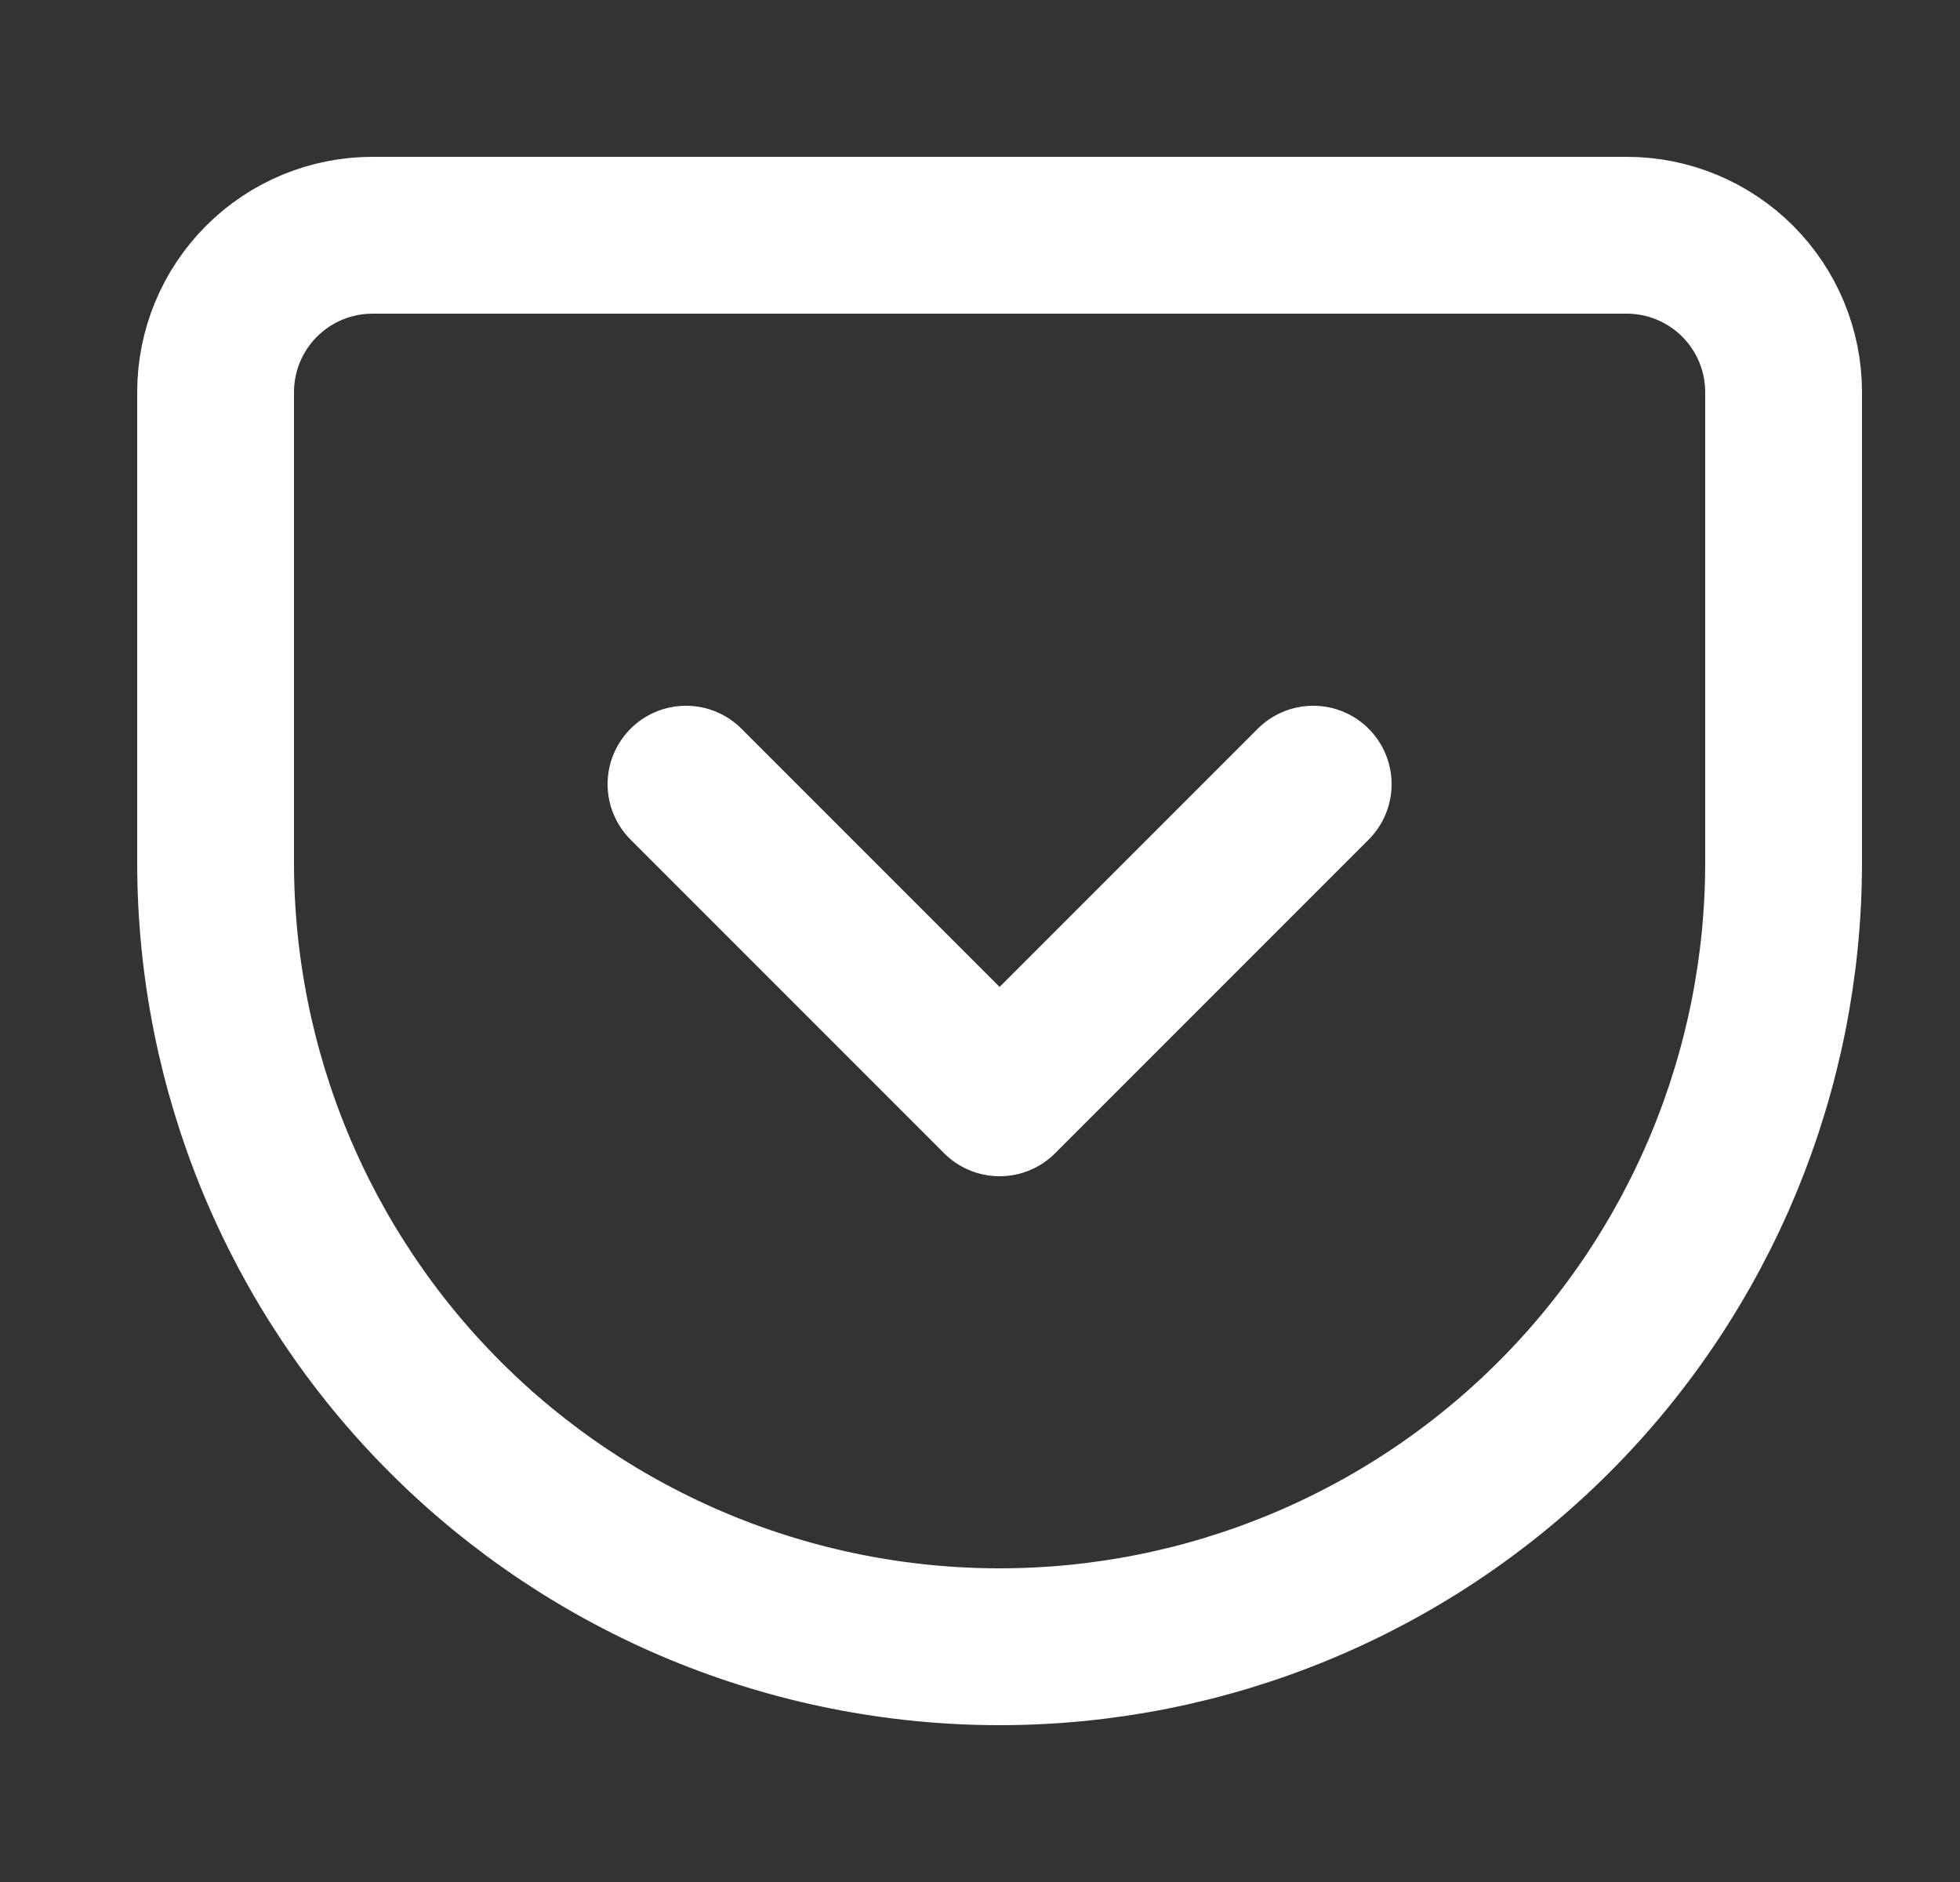
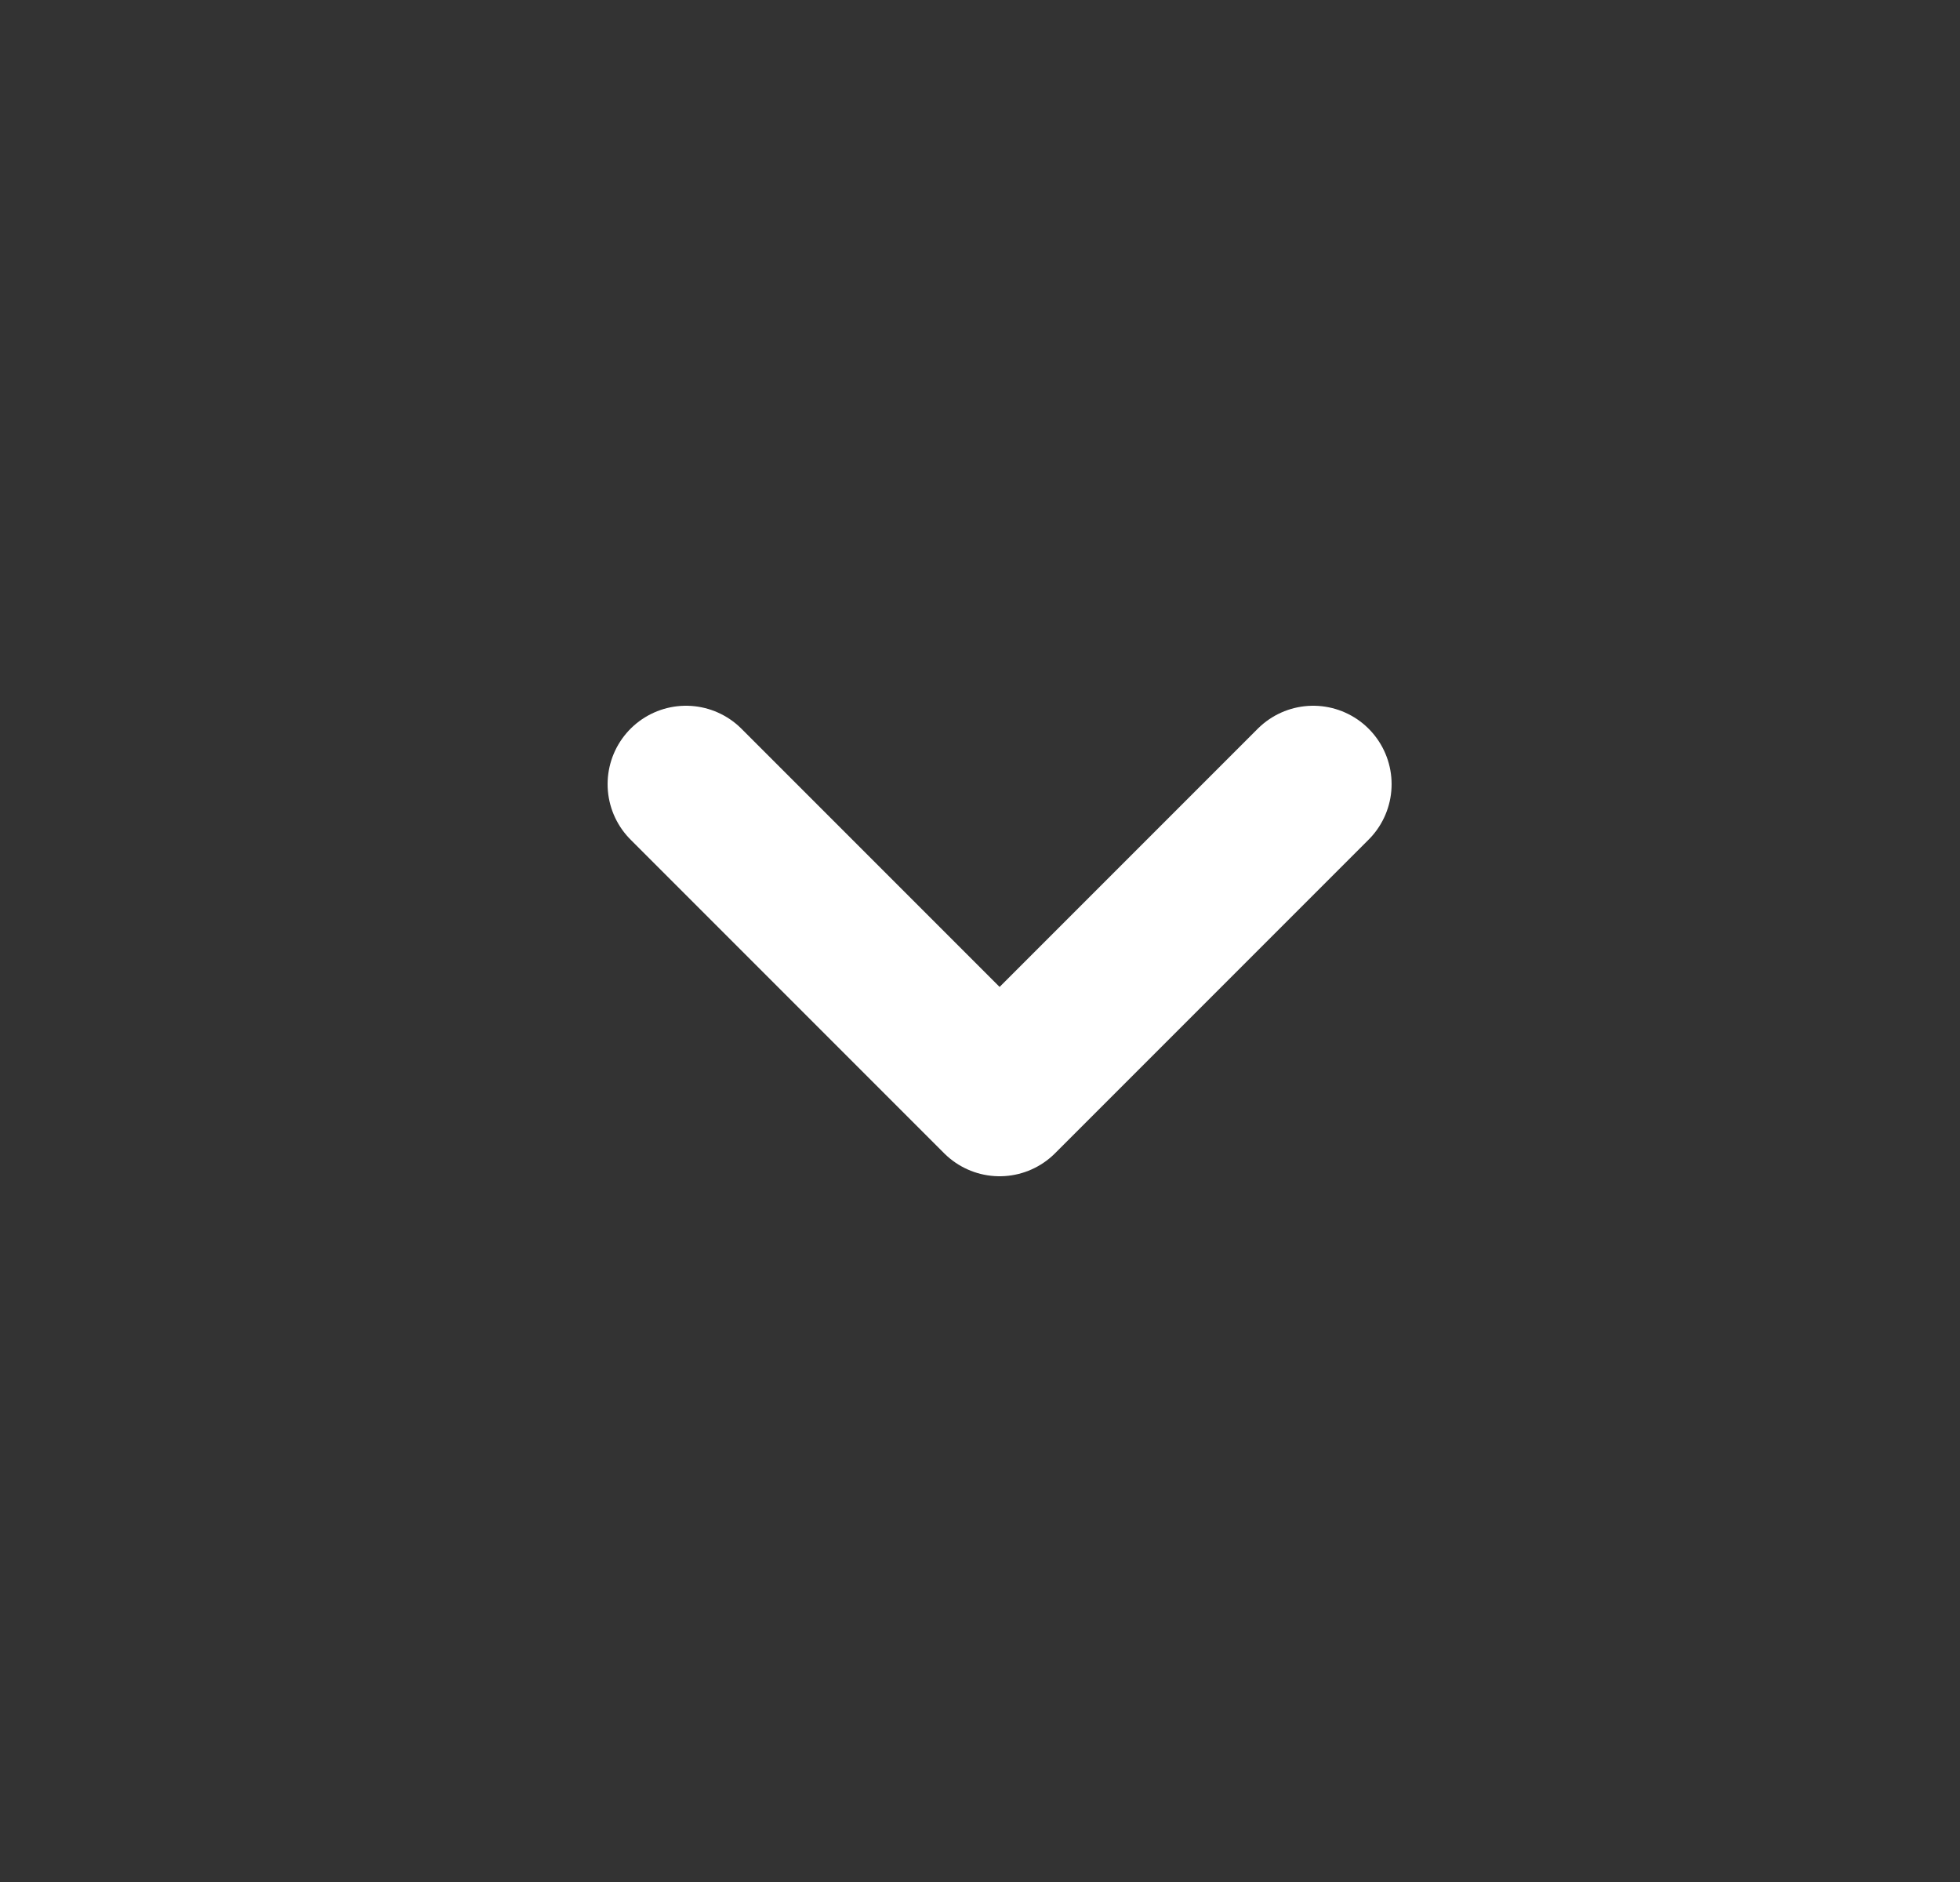
<svg xmlns="http://www.w3.org/2000/svg" width="25" height="24" viewBox="0 0 25 24" fill="none">
  <rect x="0" y="0" width="25" height="24" fill="#333333" stroke="none" />
-   <path d="M4.75 3H20.75C21.28 3 21.789 3.211 22.164 3.586C22.539 3.961 22.75 4.47 22.75 5V11C22.75 13.652 21.696 16.196 19.821 18.071C17.946 19.946 15.402 21 12.75 21C11.437 21 10.136 20.741 8.923 20.239C7.71 19.736 6.608 19 5.679 18.071C3.804 16.196 2.75 13.652 2.75 11V5C2.75 4.47 2.961 3.961 3.336 3.586C3.711 3.211 4.22 3 4.75 3V3Z" stroke="white" stroke-width="2" stroke-linecap="round" stroke-linejoin="round" />
  <path d="M8.75 10L12.75 14L16.75 10" stroke="white" stroke-width="2" stroke-linecap="round" stroke-linejoin="round" />
</svg>